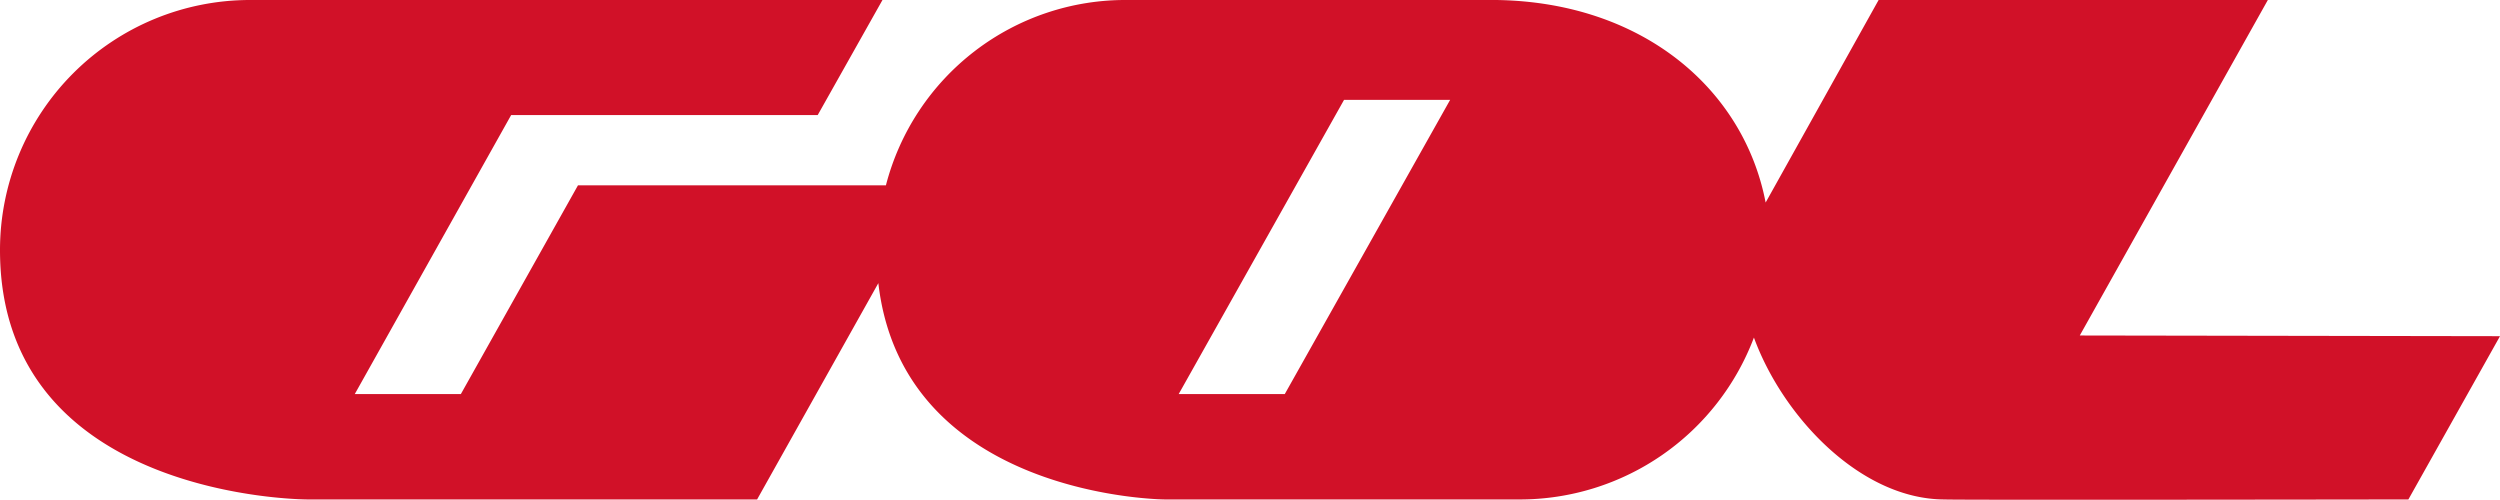
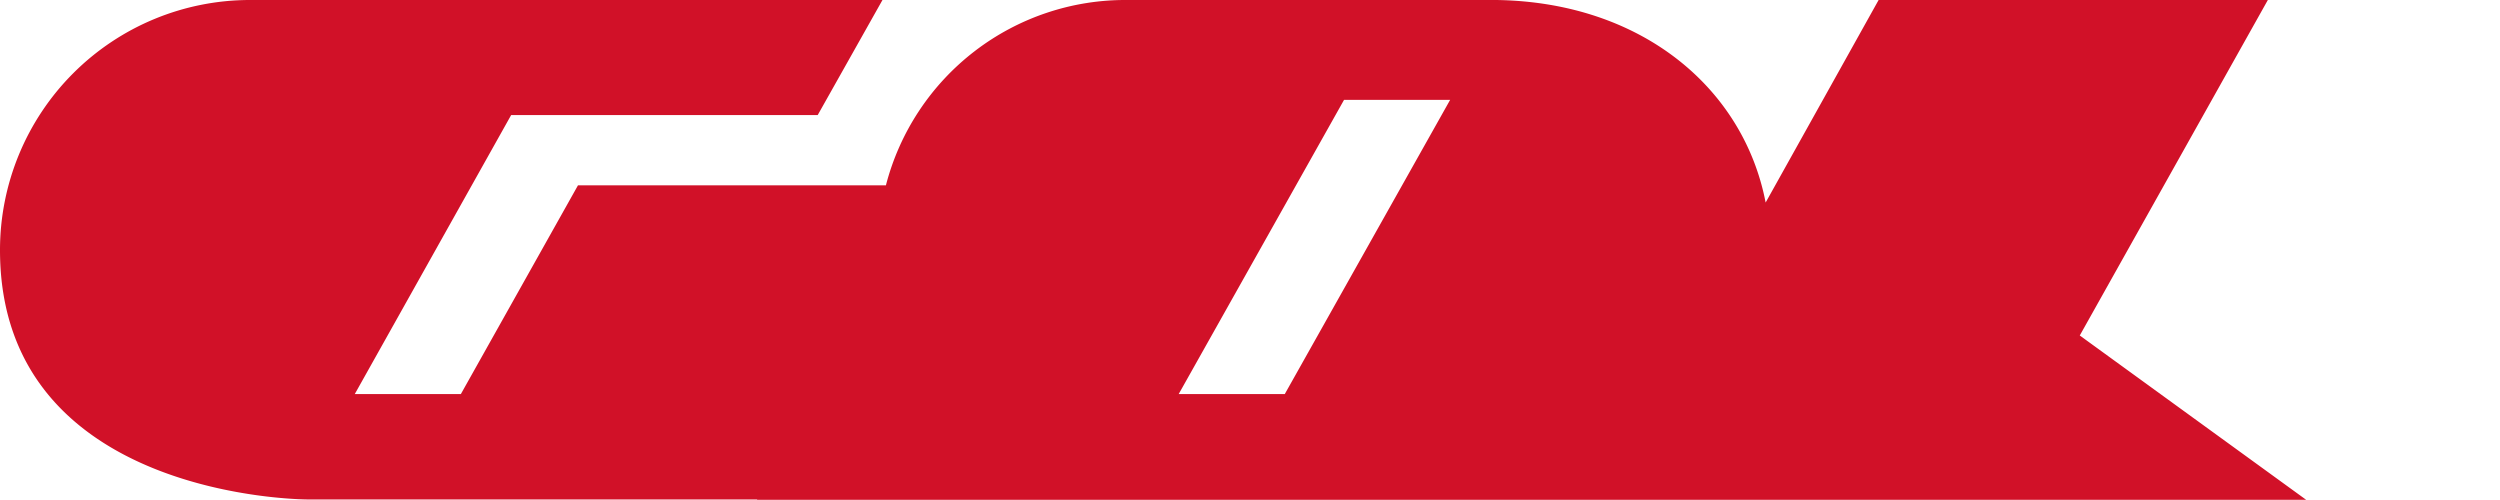
<svg xmlns="http://www.w3.org/2000/svg" viewBox="0 0 362.9 72.55">
  <g data-name="Capa 2">
    <g data-name="Capa 1">
      <g data-name="Capa 2">
-         <path d="M301.9 48.7 329.2 0h-56.5l-16.4 29.4C253.1 12.8 238.3.3 217.2 0h-53.6a35.9 35.9 0 0 0-35 26.9H83.9l-17 30.3H51.5l22.7-40.5h44.5L128.1 0H36.3A36.3 36.3 0 0 0 0 36.3c0 36.3 44.7 36.2 44.7 36.2h65.2l17.6-31.4c3.6 31.2 41.6 31.4 41.6 31.4h51.5a36.34 36.34 0 0 0 34-23.5c4.2 11.5 15.5 23.5 27.7 23.5 1.2.1 67.3 0 67.3 0l13.3-23.7Zm-115.4 8.5h-15.4l24-42.7h15.4Z" style="fill:#d11128" data-name="Capa 2-2" />
+         <path d="M301.9 48.7 329.2 0h-56.5l-16.4 29.4C253.1 12.8 238.3.3 217.2 0h-53.6a35.9 35.9 0 0 0-35 26.9H83.9l-17 30.3H51.5l22.7-40.5h44.5L128.1 0H36.3A36.3 36.3 0 0 0 0 36.3c0 36.3 44.7 36.2 44.7 36.2h65.2c3.6 31.2 41.6 31.4 41.6 31.4h51.5a36.34 36.34 0 0 0 34-23.5c4.2 11.5 15.5 23.5 27.7 23.5 1.2.1 67.3 0 67.3 0l13.3-23.7Zm-115.4 8.5h-15.4l24-42.7h15.4Z" style="fill:#d11128" data-name="Capa 2-2" />
      </g>
    </g>
  </g>
</svg>